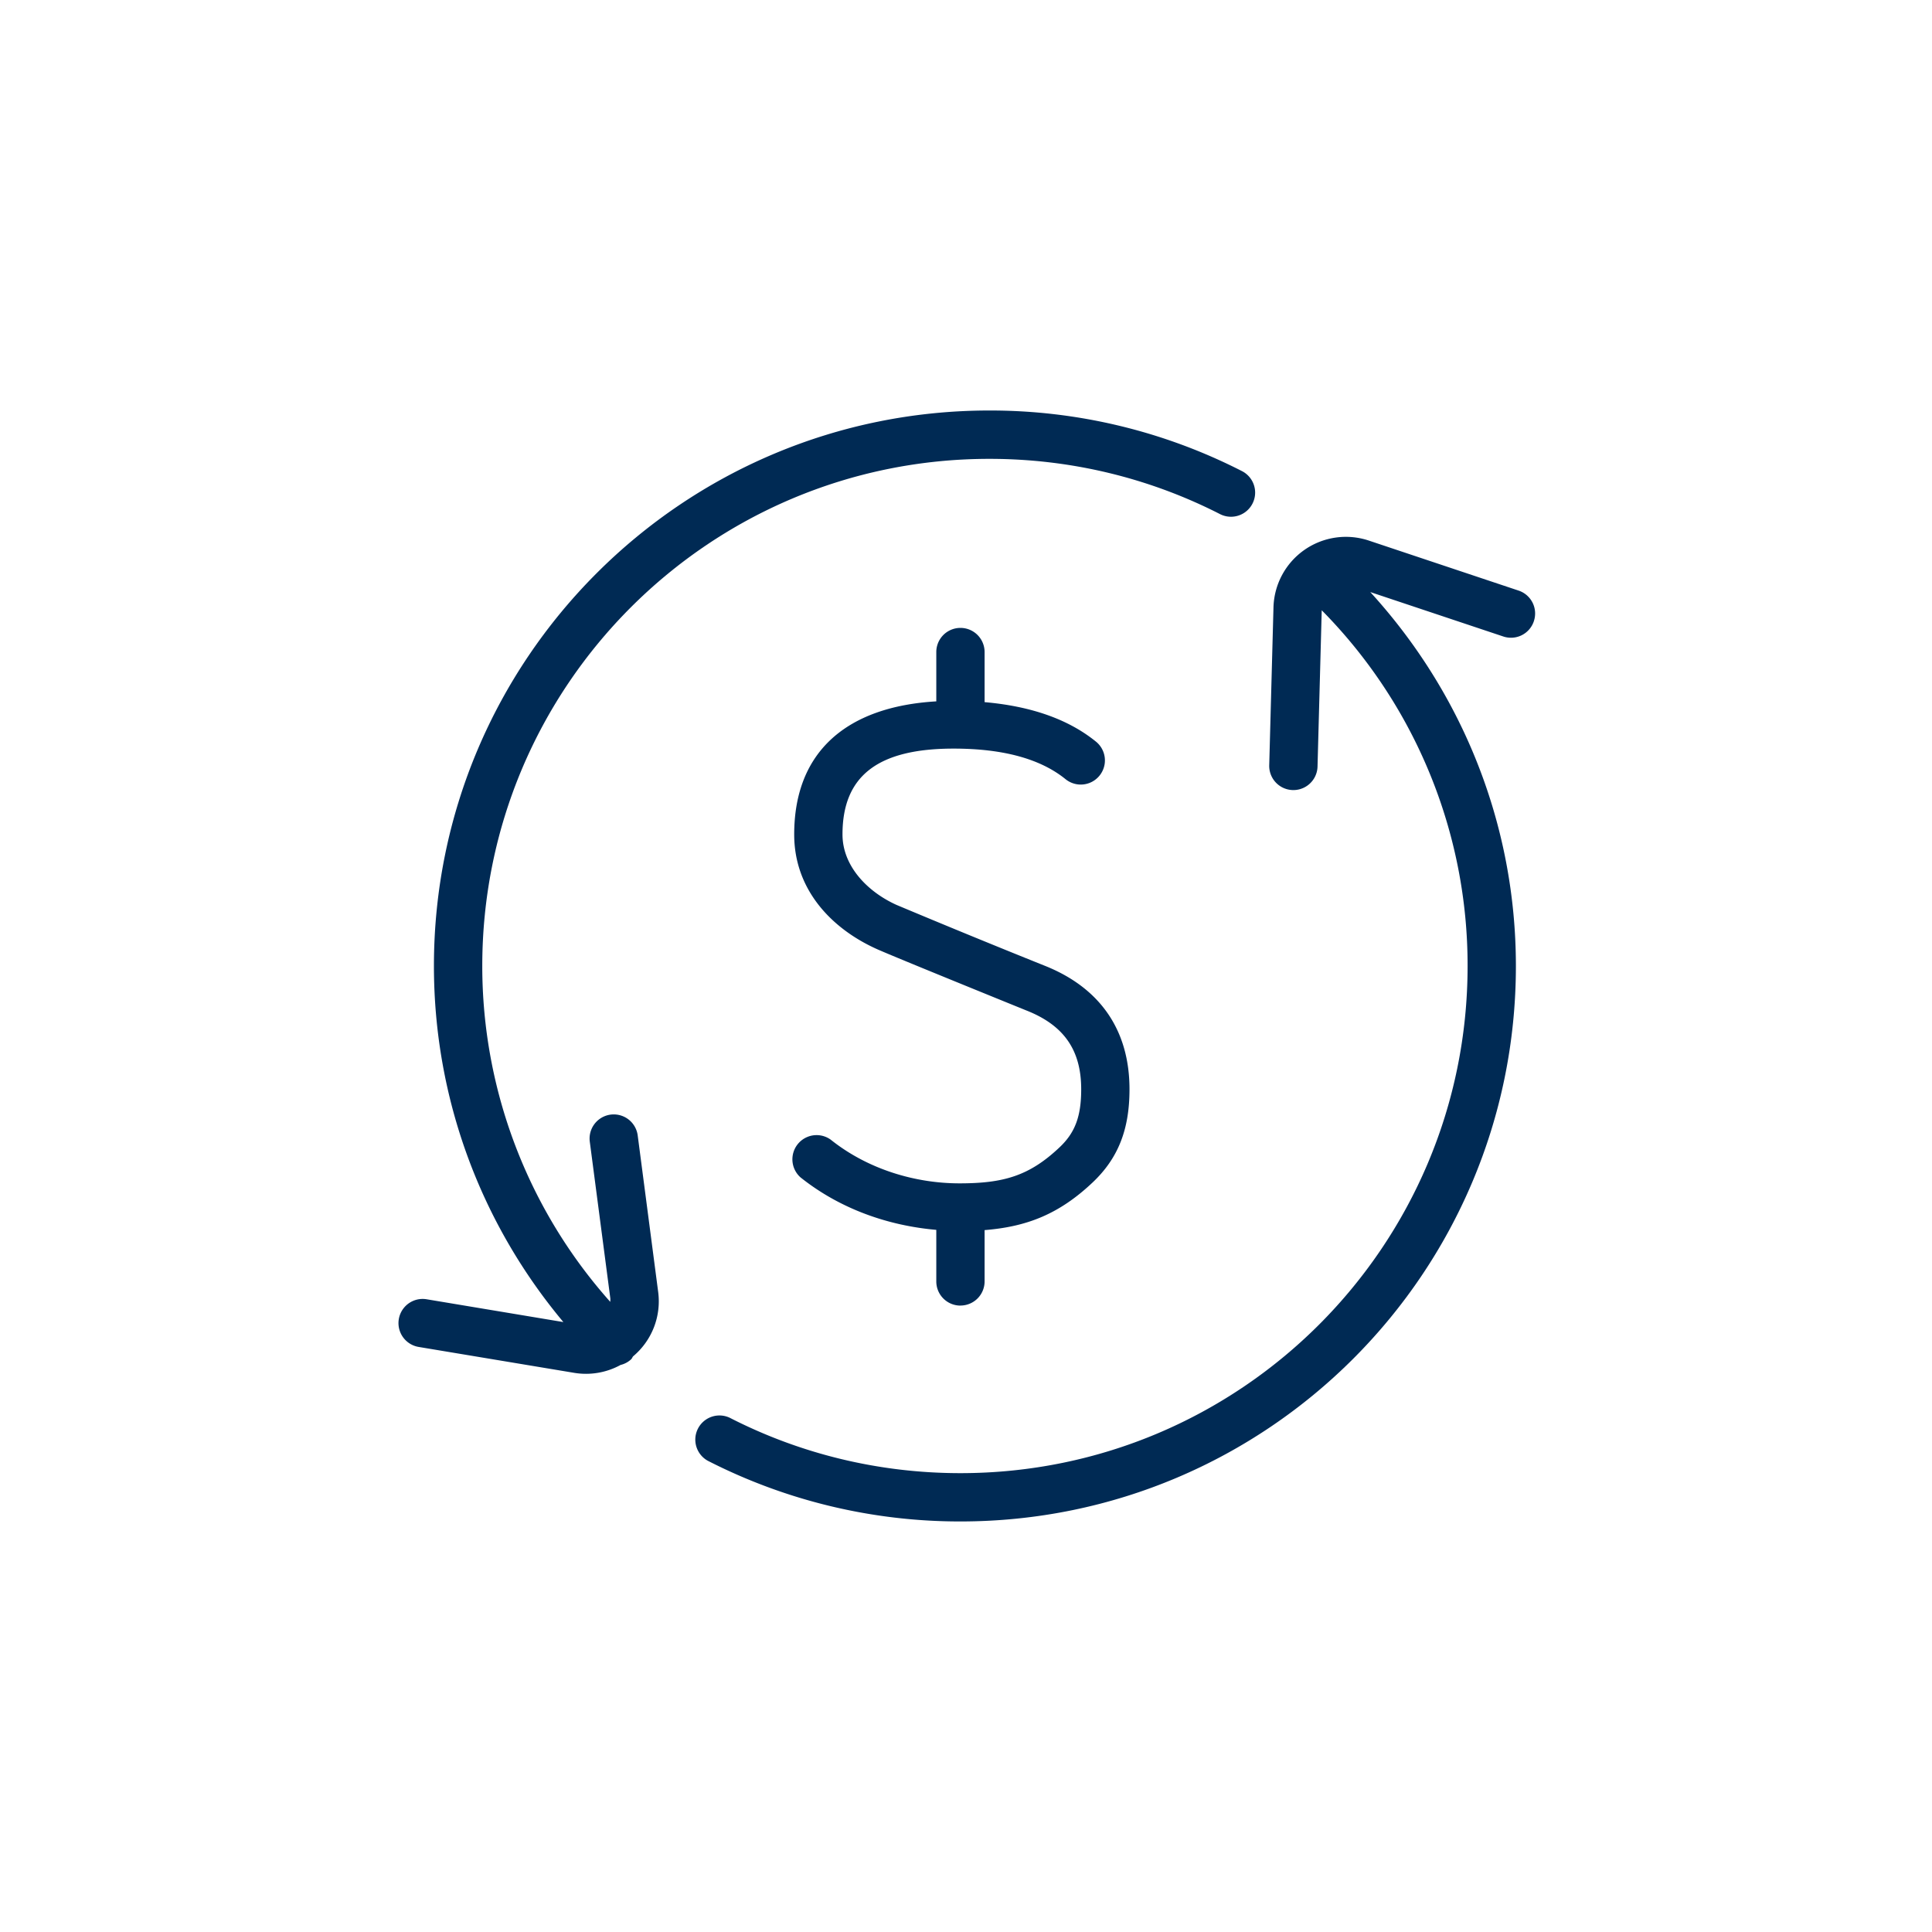
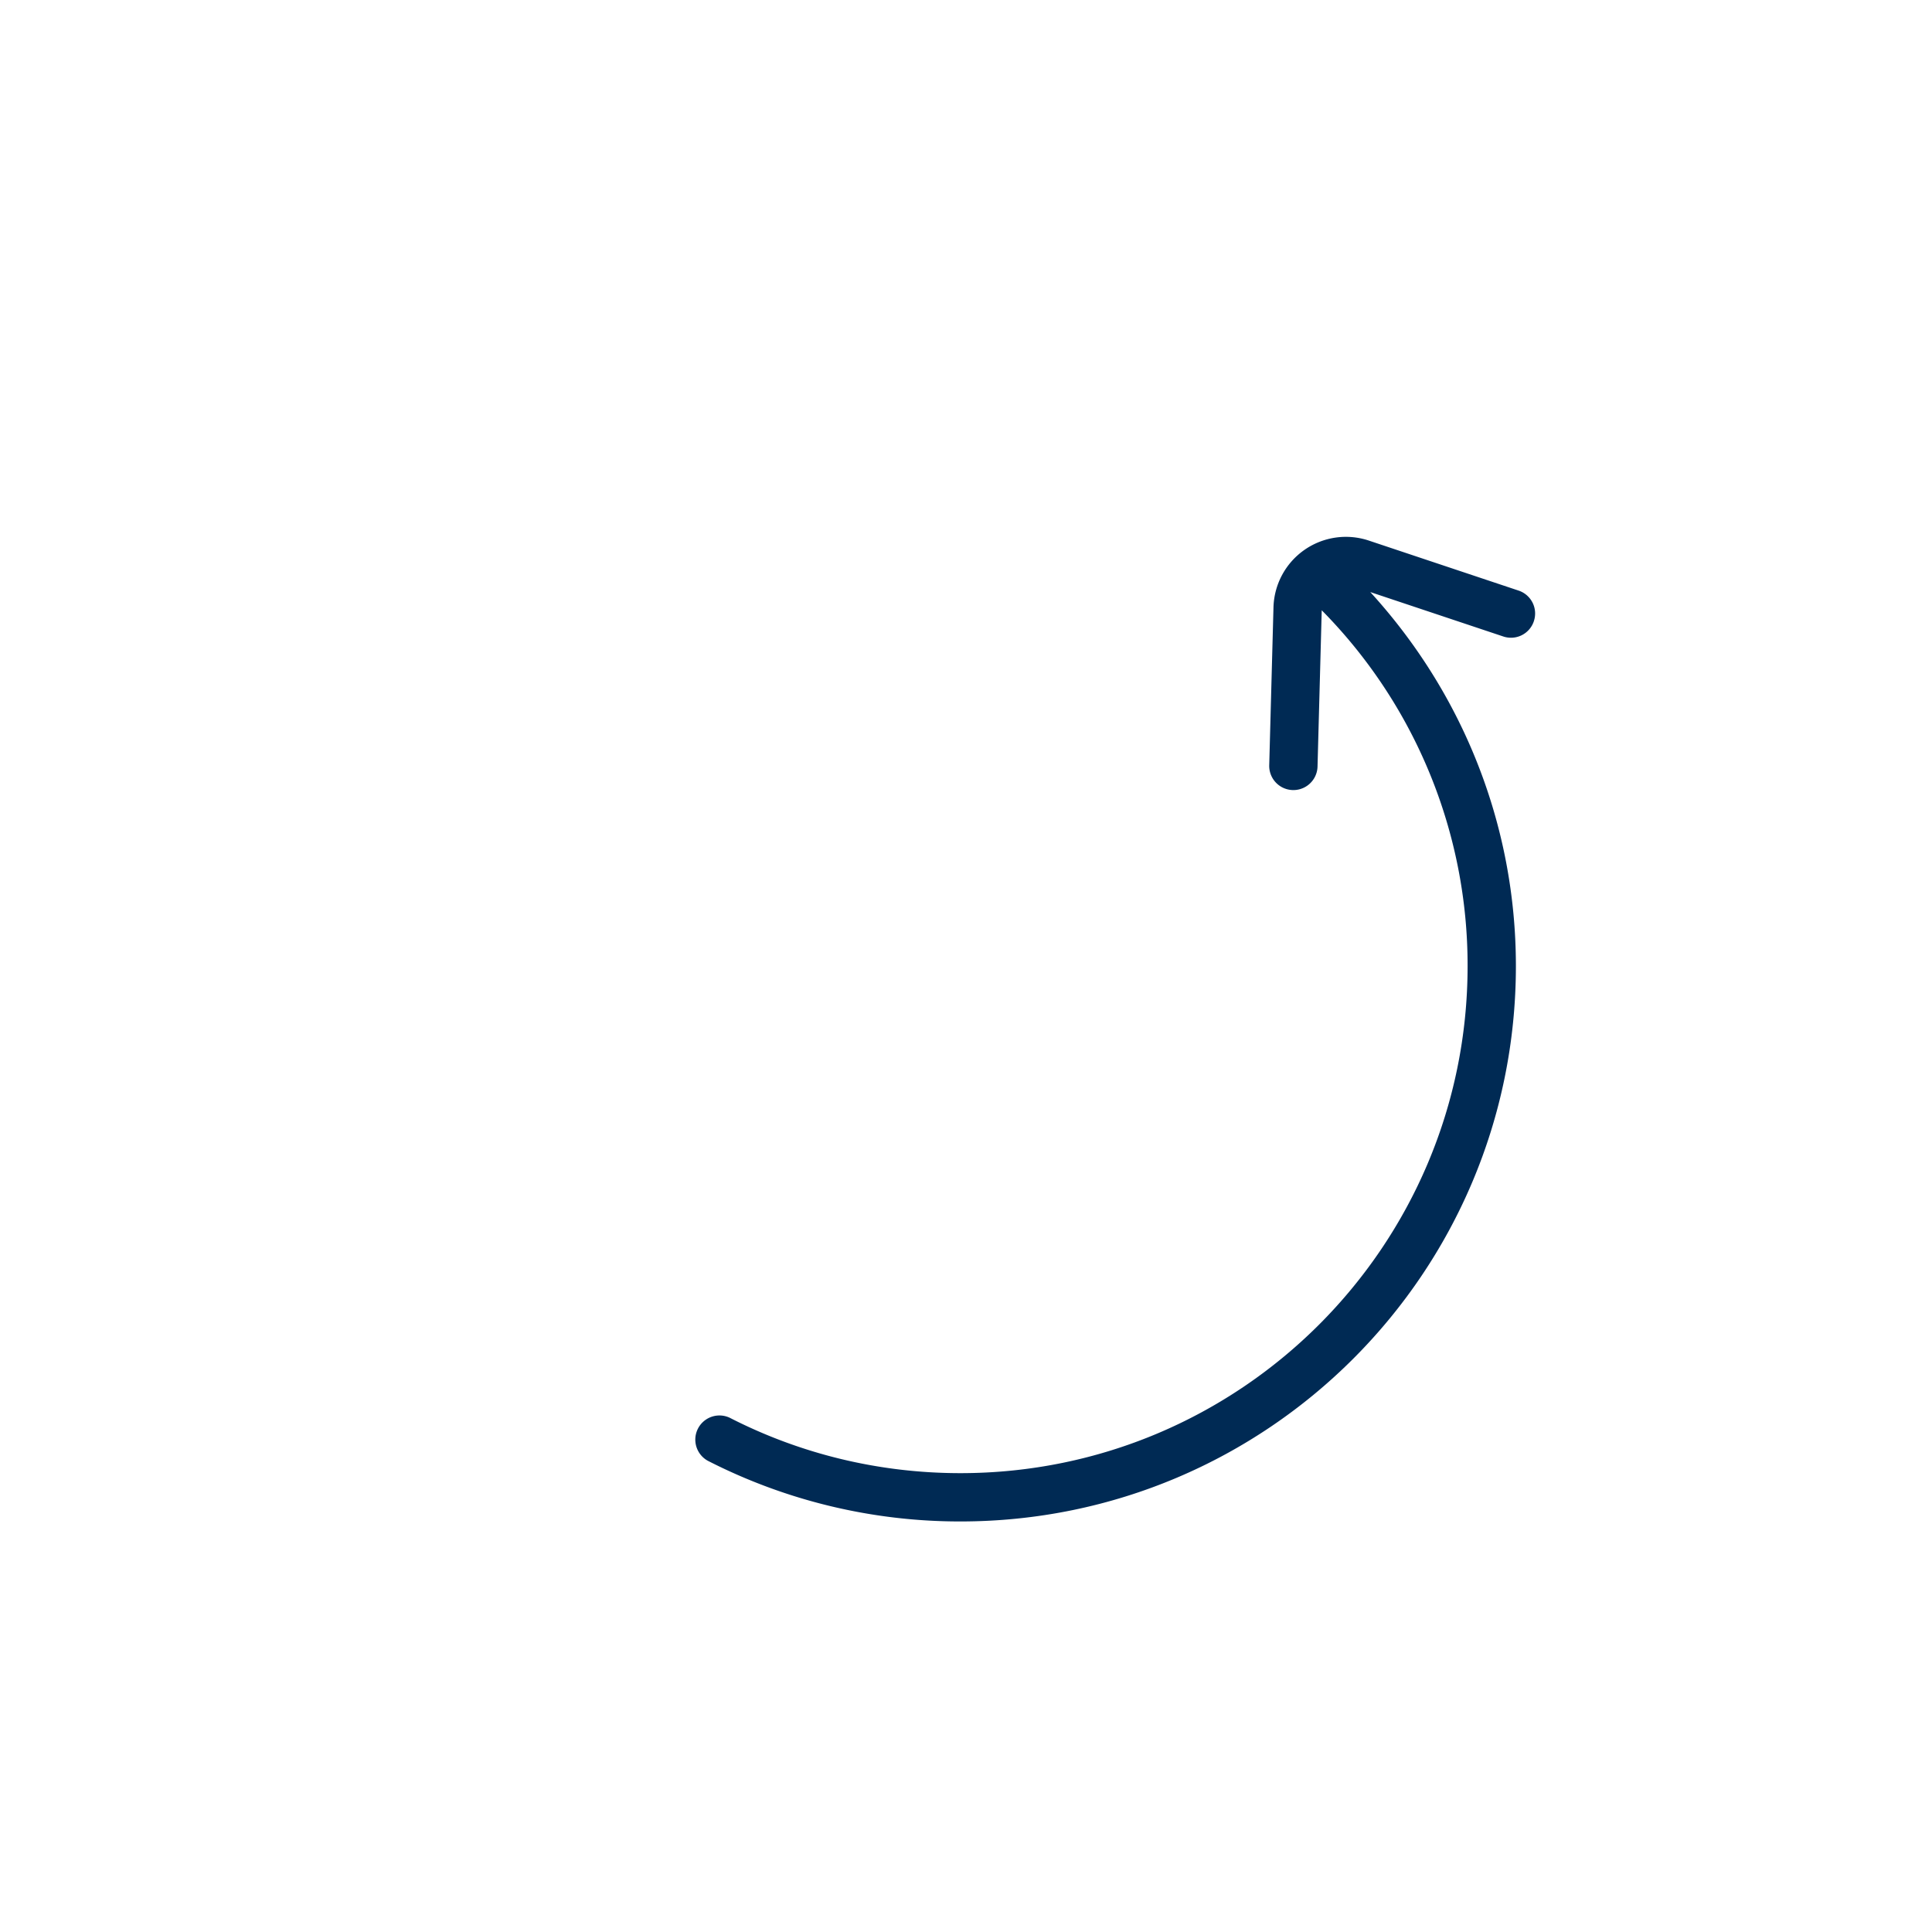
<svg xmlns="http://www.w3.org/2000/svg" viewBox="0 0 40 40">
  <g style="fill:#002A54">
    <path d="M31.757 12.86a.499.499 0 0 0-.315-.632l-3.102-1.036a1.5 1.5 0 0 0-1.974 1.383l-.088 3.27a.5.5 0 0 0 1 .025l.087-3.235A10.458 10.458 0 0 1 30.385 20c0 5.8-4.701 10.5-10.5 10.5-1.683 0-3.31-.396-4.775-1.146a.5.5 0 0 0-.455.89 11.454 11.454 0 0 0 5.23 1.256c6.35 0 11.5-5.148 11.5-11.5 0-2.912-1.098-5.644-3.015-7.742l2.755.92a.499.499 0 0 0 .632-.317z" />
-     <path d="M19.885 27.03a.5.5 0 0 0 .5-.5v-1.062c.868-.07 1.536-.325 2.236-.986.536-.507.764-1.107.764-1.93 0-1.228-.613-2.11-1.774-2.565a210.082 210.082 0 0 1-3.05-1.252c-.591-.267-1.118-.796-1.118-1.459 0-1.217.738-1.777 2.3-1.777 1.038 0 1.805.217 2.318.633a.5.5 0 0 0 .63-.777c-.583-.473-1.362-.735-2.306-.818V13.5a.5.5 0 1 0-1 0v1.021c-1.842.108-2.942 1.03-2.942 2.756 0 1.161.796 1.96 1.706 2.37.208.094 1.228.513 3.092 1.27.786.307 1.144.823 1.144 1.635 0 .563-.127.9-.45 1.204-.623.588-1.154.744-2.07.744-.905 0-1.89-.284-2.668-.906a.501.501 0 0 0-.624.782c.836.667 1.838 1.002 2.812 1.087v1.068a.5.5 0 0 0 .5.5z" />
-     <path d="M9.985 20c0-5.8 4.7-10.5 10.5-10.5 1.683 0 3.308.395 4.774 1.144a.499.499 0 1 0 .455-.89 11.448 11.448 0 0 0-5.23-1.255c-6.35 0-11.5 5.15-11.5 11.5 0 2.741.969 5.328 2.68 7.373L8.833 26.9a.5.5 0 0 0-.165.987l3.225.537a1.49 1.49 0 0 0 .955-.164.49.49 0 0 0 .222-.12c.016-.018.023-.04.037-.058a1.485 1.485 0 0 0 .52-1.332l-.424-3.242a.5.5 0 1 0-.992.13l.425 3.242c.003.024-.001.05-.001.074A10.446 10.446 0 0 1 9.985 20z" />
  </g>
</svg>